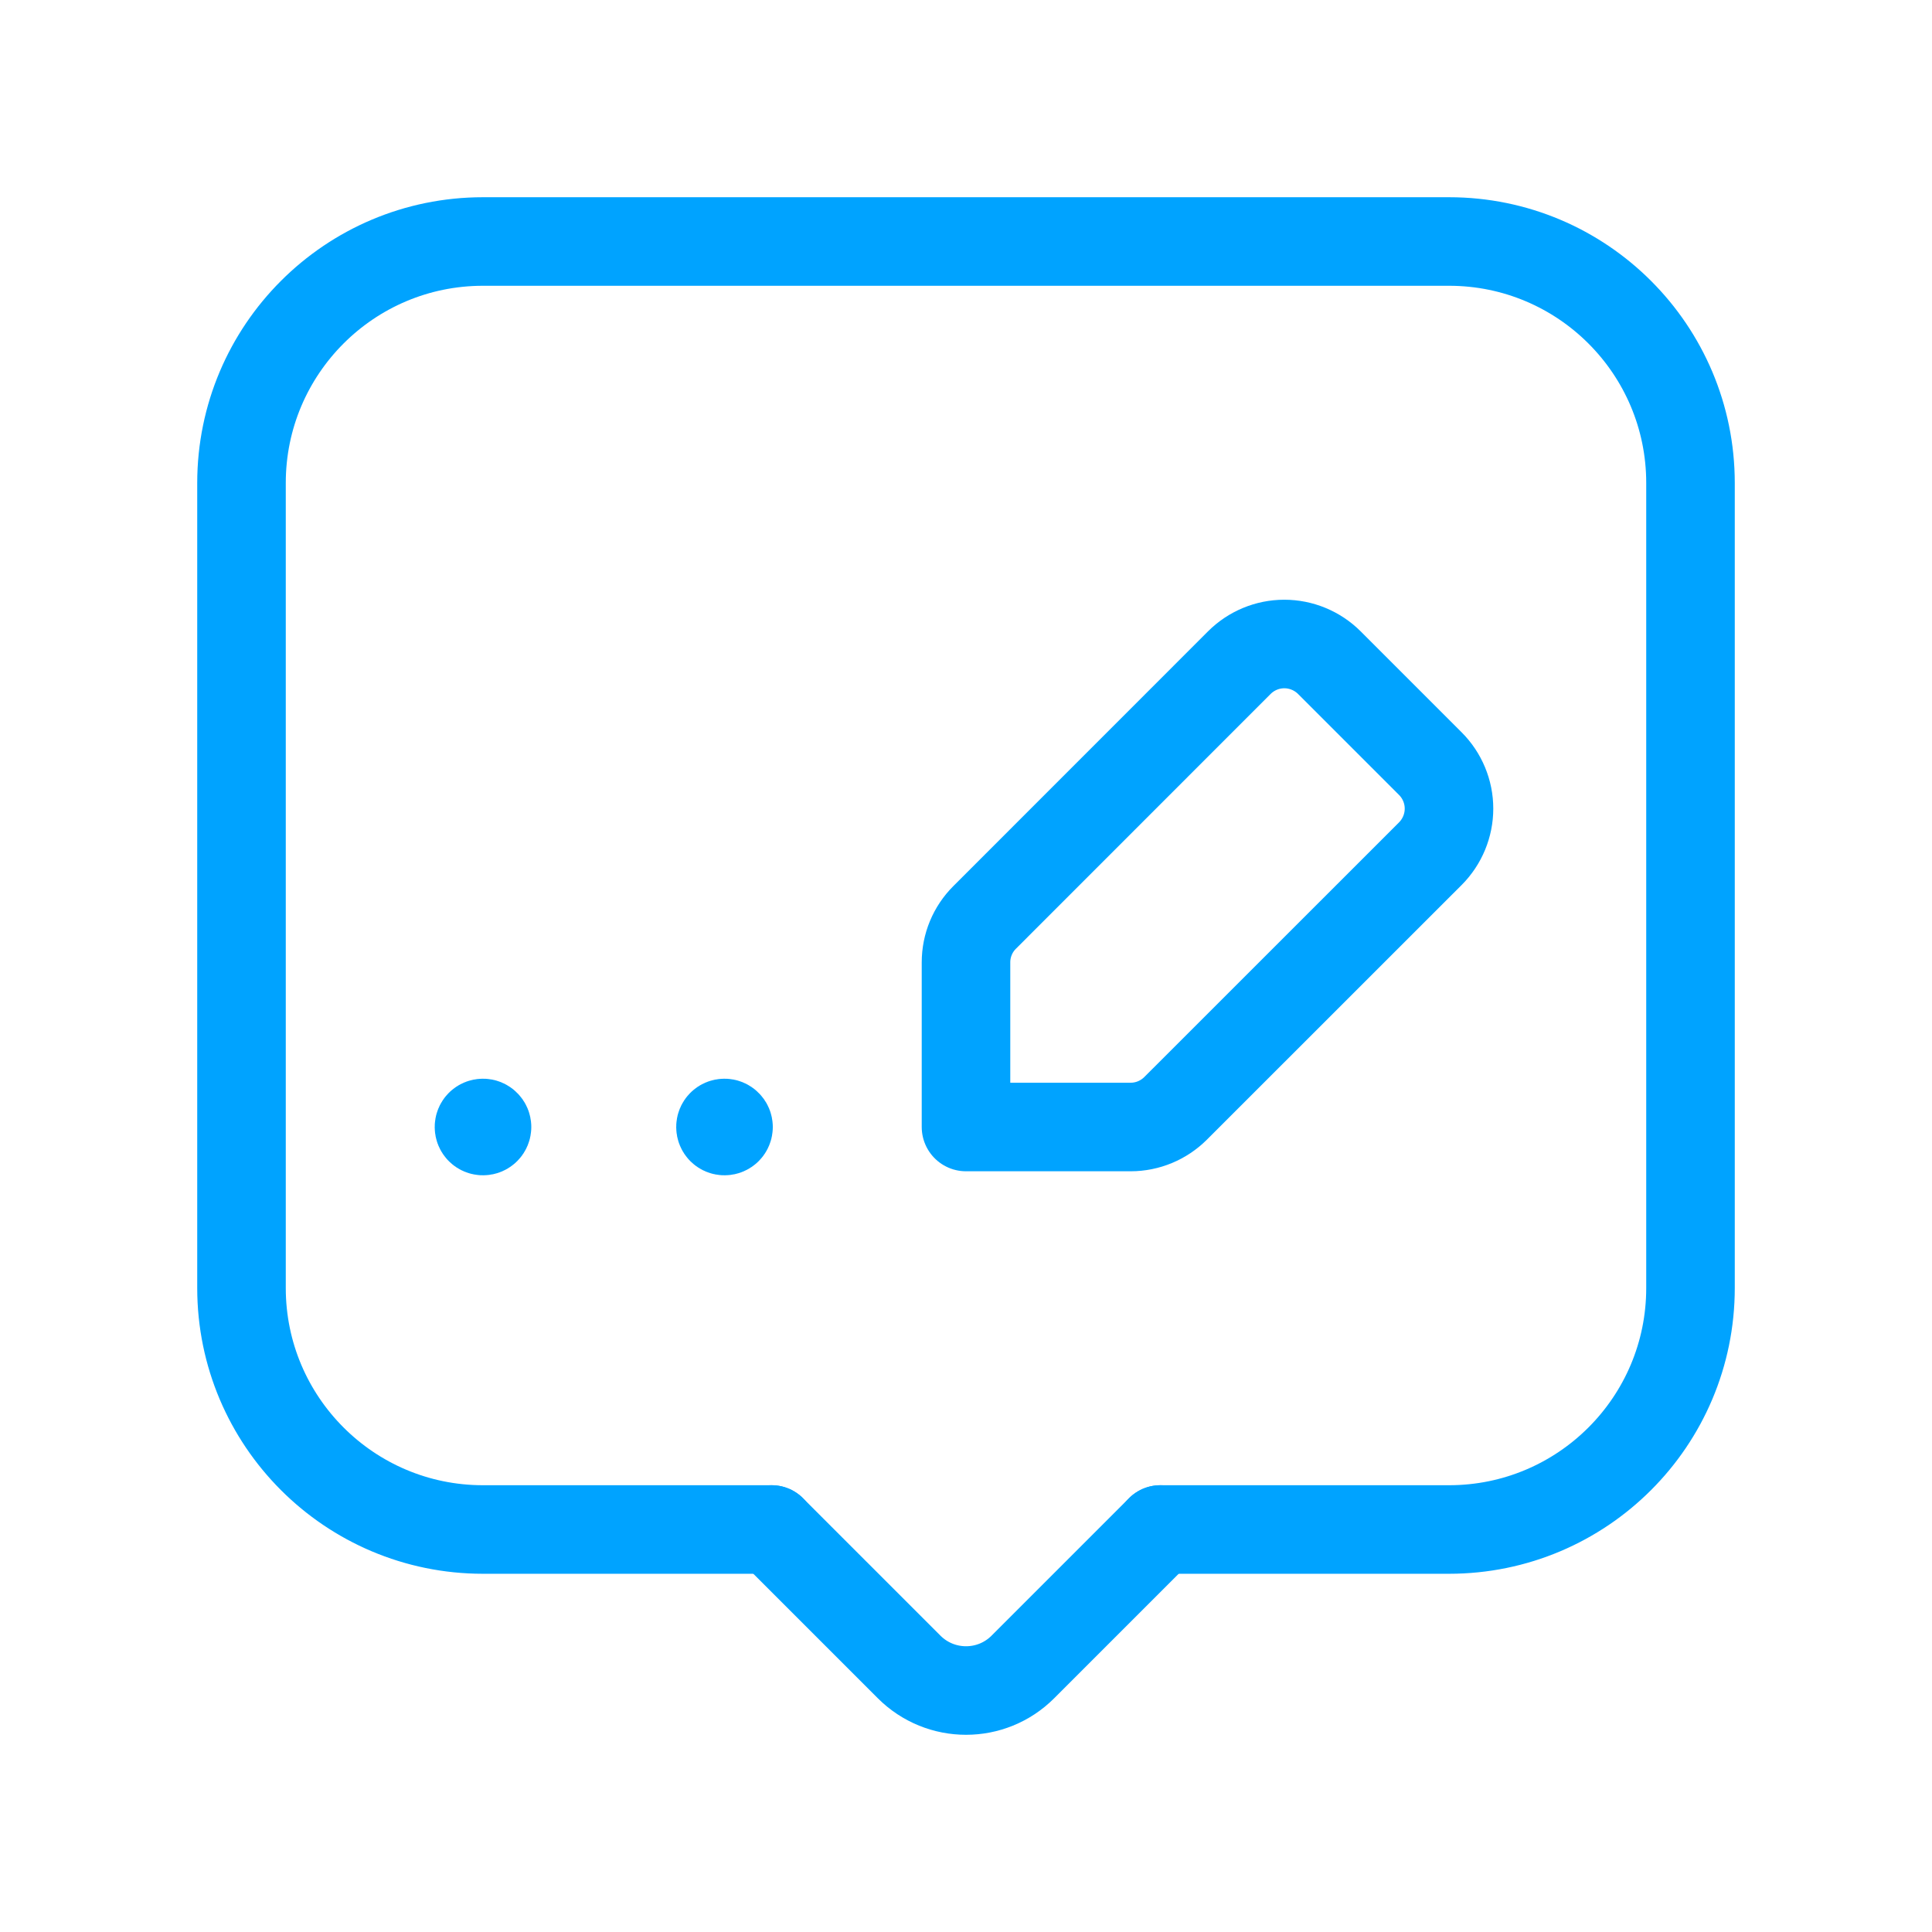
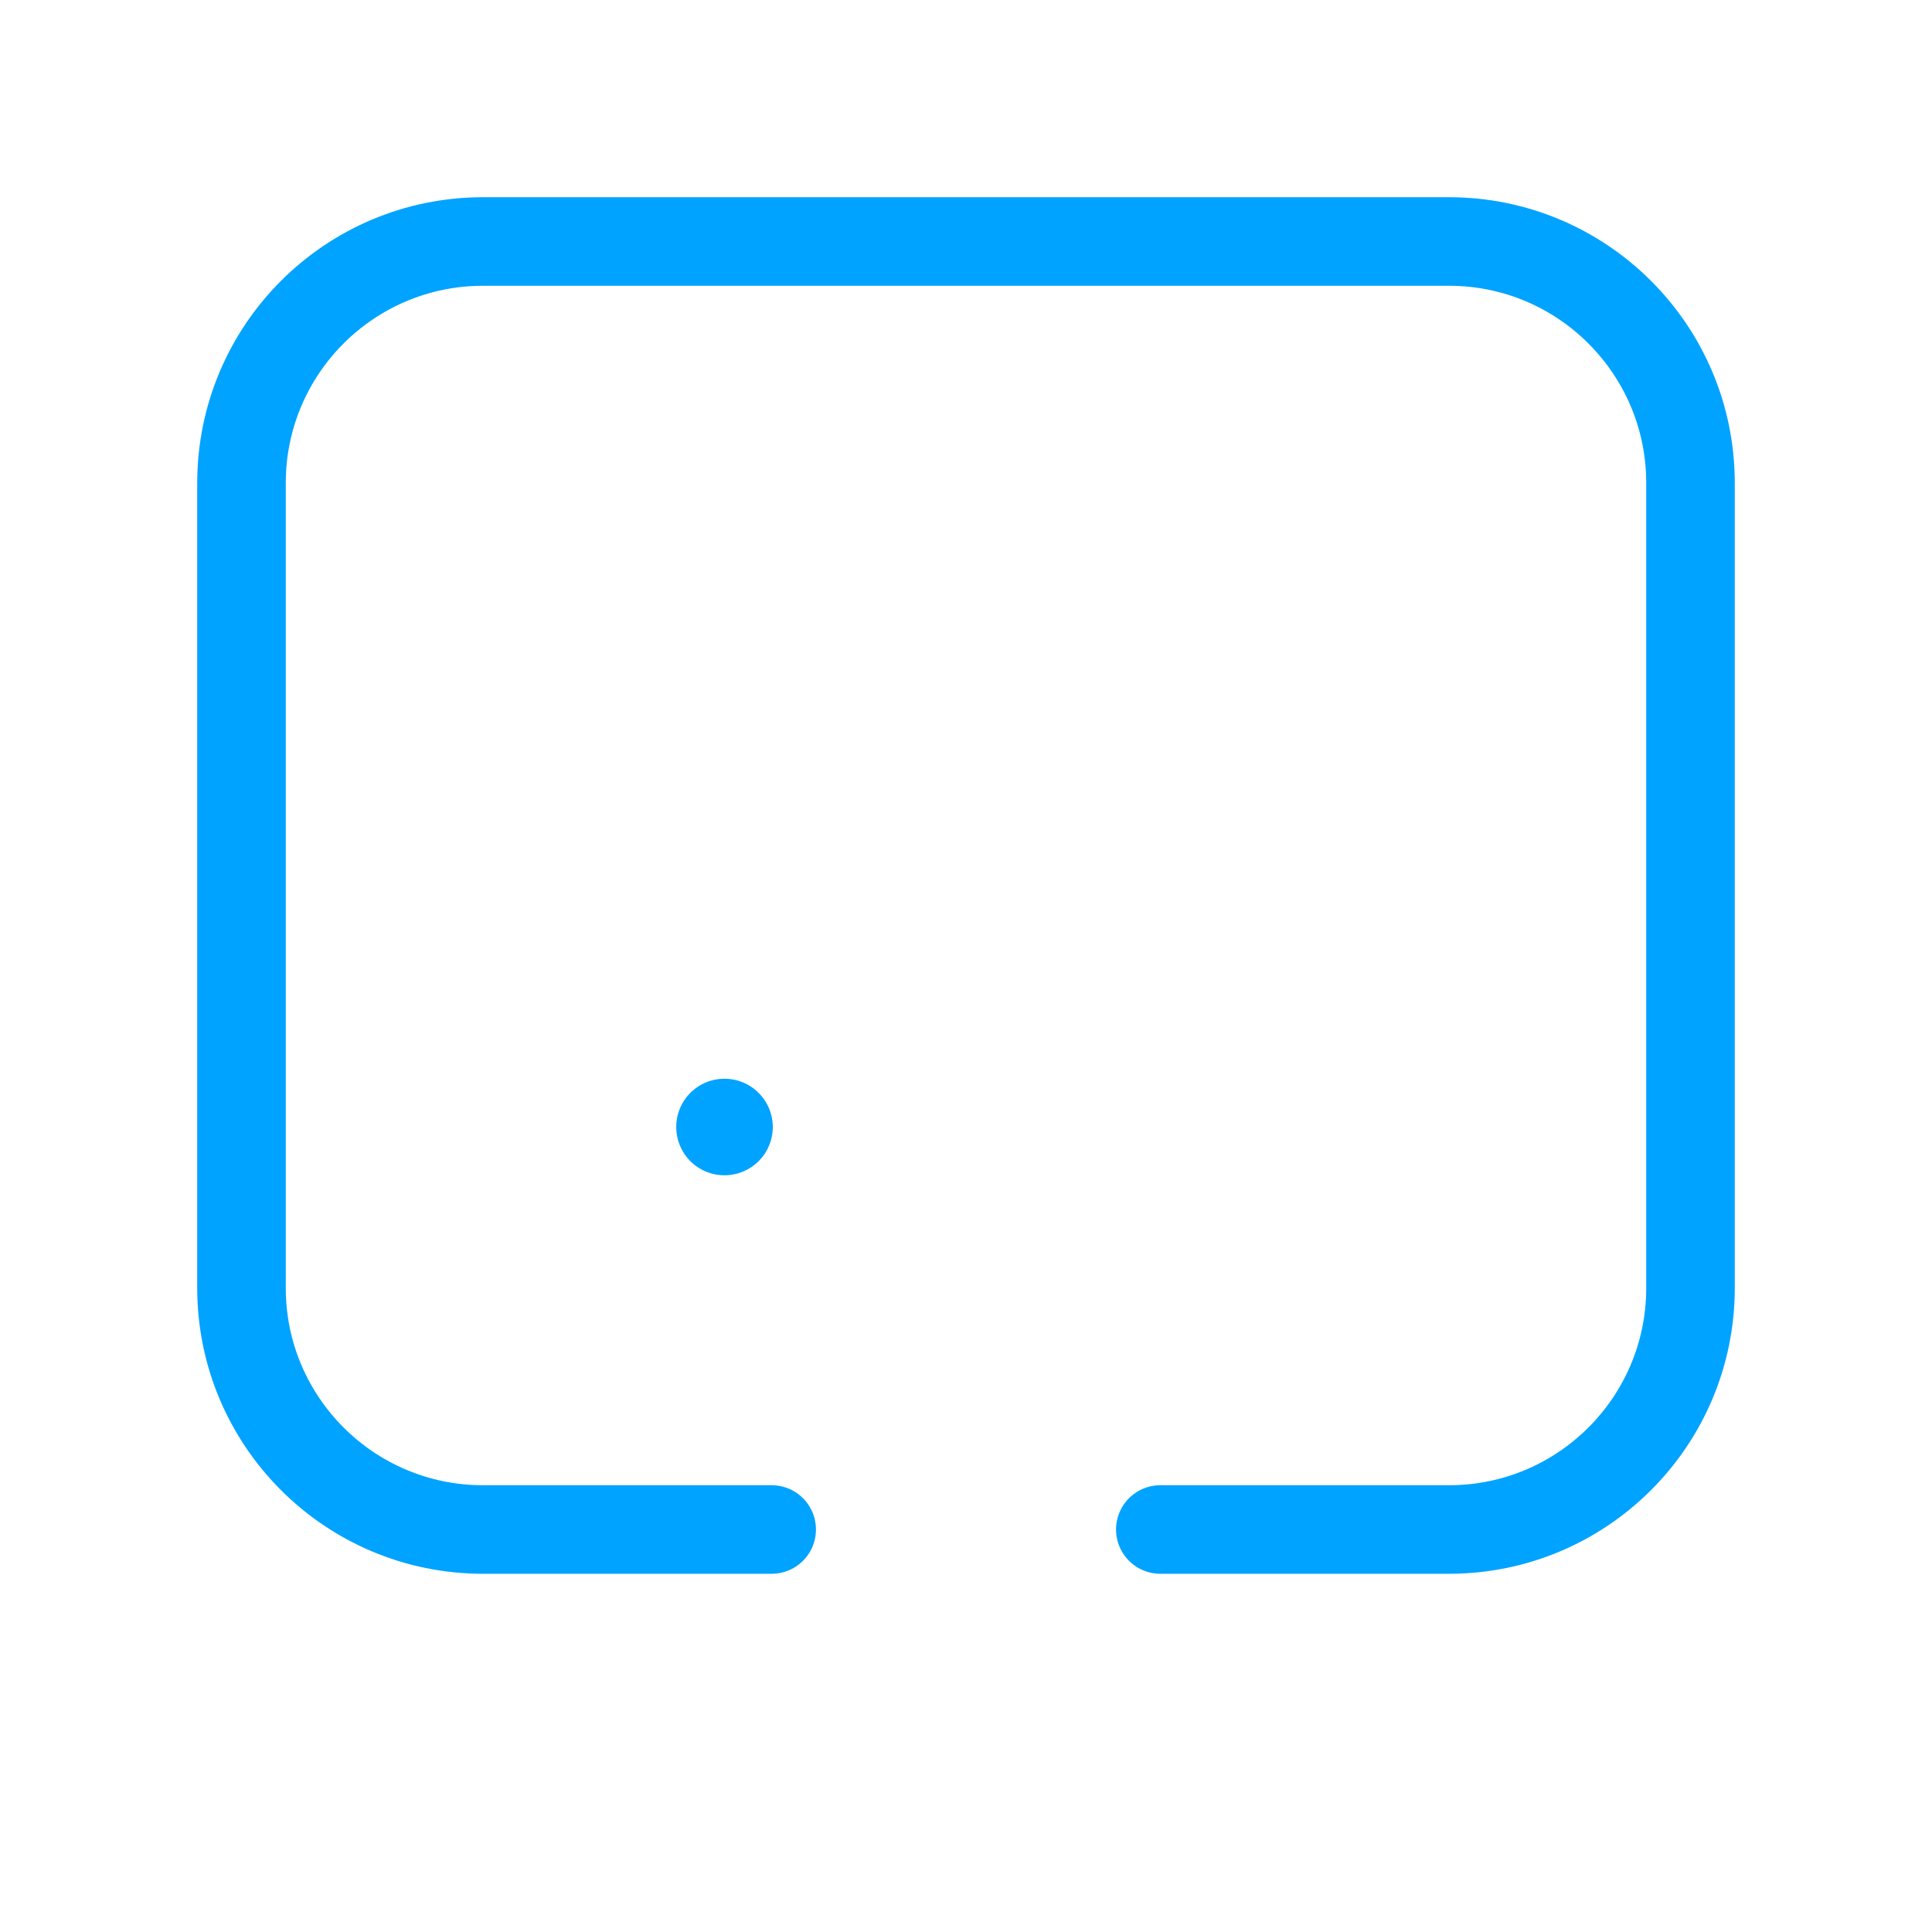
<svg xmlns="http://www.w3.org/2000/svg" width="24" height="24" viewBox="0 0 24 24" fill="none">
-   <path fill-rule="evenodd" clip-rule="evenodd" d="M14.045 14H12V11.955C12 11.745 12.083 11.544 12.232 11.396L15.395 8.232C15.543 8.084 15.744 8 15.954 8C16.163 8 16.364 8.083 16.513 8.231L16.514 8.232L17.768 9.486C17.916 9.634 18 9.835 18 10.045C18 10.254 17.917 10.455 17.769 10.604L17.768 10.605L14.604 13.768C14.456 13.916 14.255 14 14.045 14V14Z" stroke="#00A3FF" stroke-width="1.1" stroke-linecap="round" stroke-linejoin="round" />
  <path d="M14.414 19H18C19.657 19 21 17.657 21 16V6C21 4.343 19.657 3 18 3H6C4.343 3 3 4.343 3 6V16C3 17.657 4.343 19 6 19H9.586" stroke="#00A3FF" stroke-width="1.1" stroke-linecap="round" stroke-linejoin="round" />
-   <path d="M14.414 19L12.707 20.707C12.317 21.098 11.684 21.098 11.293 20.707L9.586 19" stroke="#00A3FF" stroke-width="1.1" stroke-linecap="round" stroke-linejoin="round" />
-   <path d="M6.05 14C6.05 14.028 6.028 14.05 6 14.05C5.972 14.05 5.95 14.028 5.95 14C5.95 13.972 5.972 13.95 6 13.95C6.013 13.95 6.026 13.955 6.035 13.965C6.045 13.974 6.05 13.987 6.05 14" stroke="#00A3FF" stroke-width="1.1" stroke-linecap="round" stroke-linejoin="round" />
  <path d="M9.05 14C9.05 14.028 9.028 14.05 9 14.05C8.972 14.05 8.95 14.028 8.95 14C8.95 13.972 8.972 13.95 9 13.95C9.013 13.95 9.026 13.955 9.035 13.965C9.045 13.974 9.05 13.987 9.05 14" stroke="#00A3FF" stroke-width="1.1" stroke-linecap="round" stroke-linejoin="round" />
</svg>